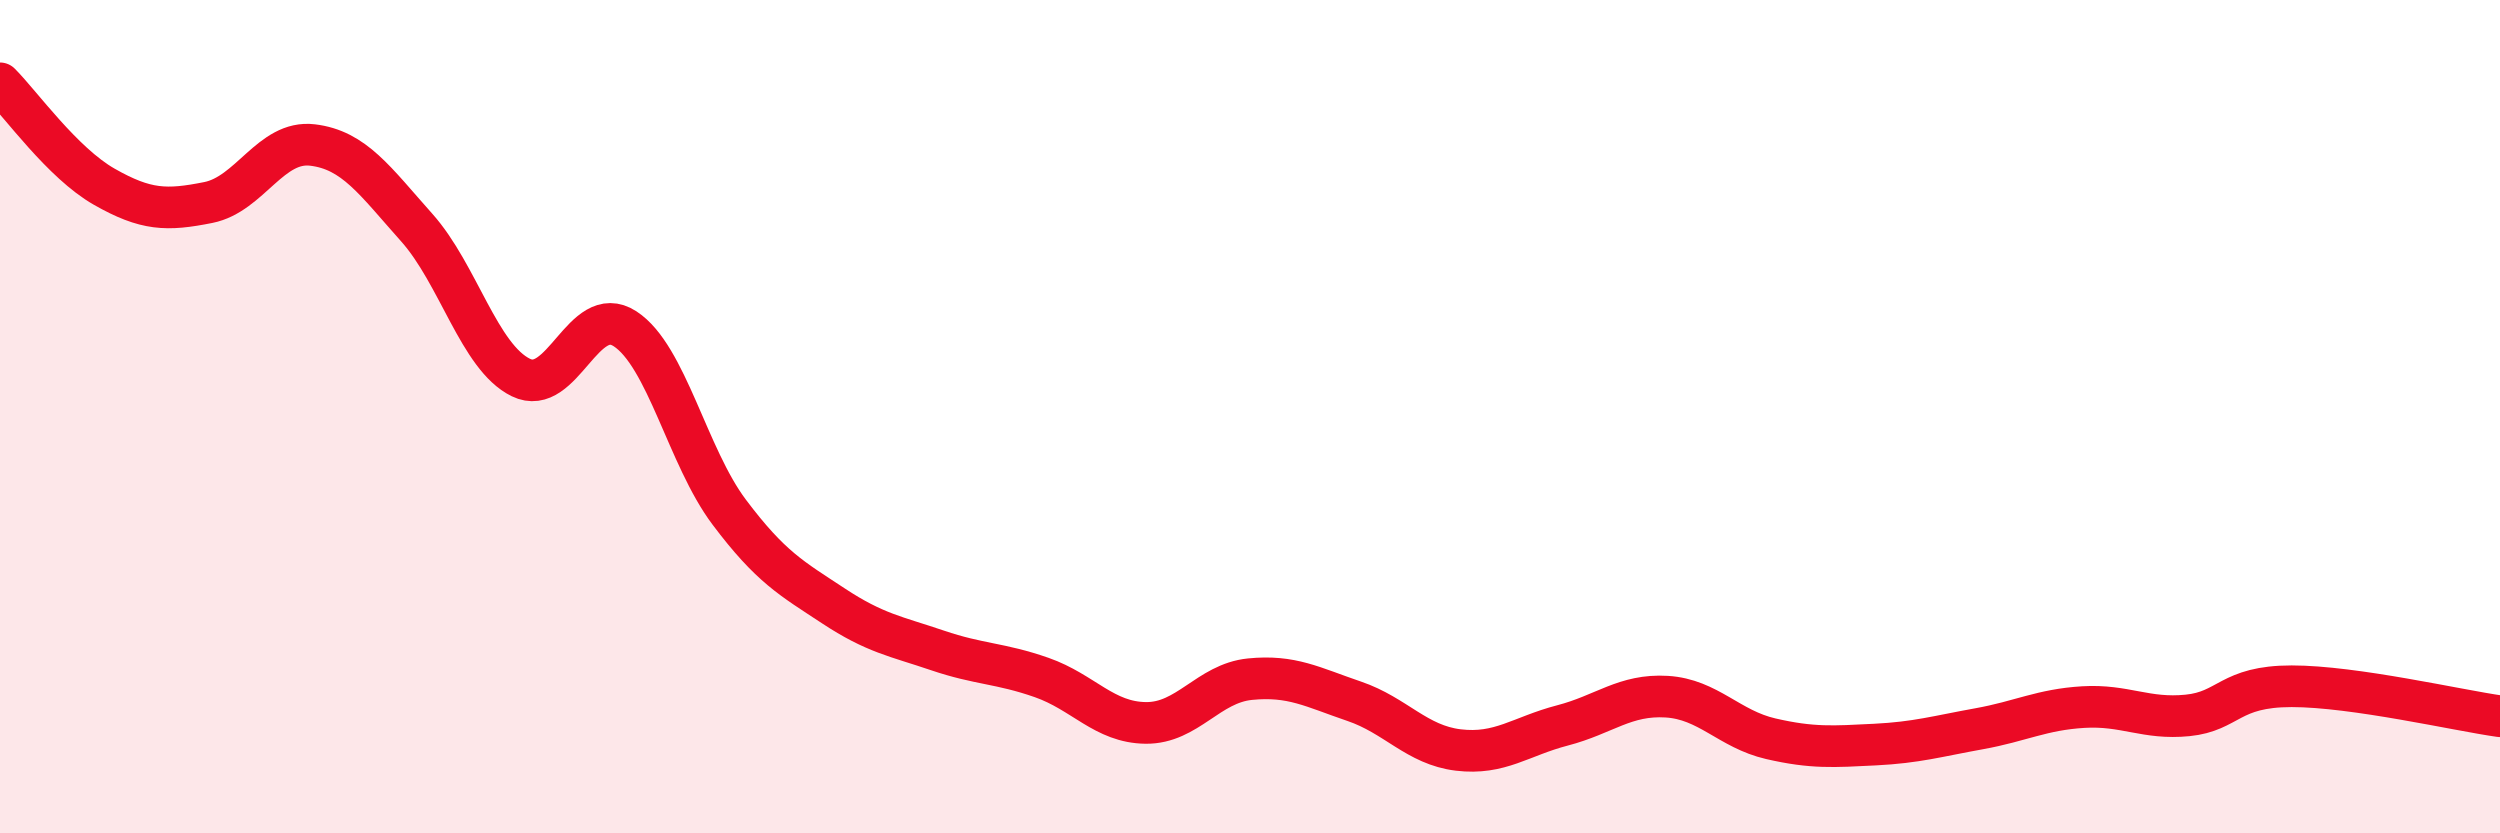
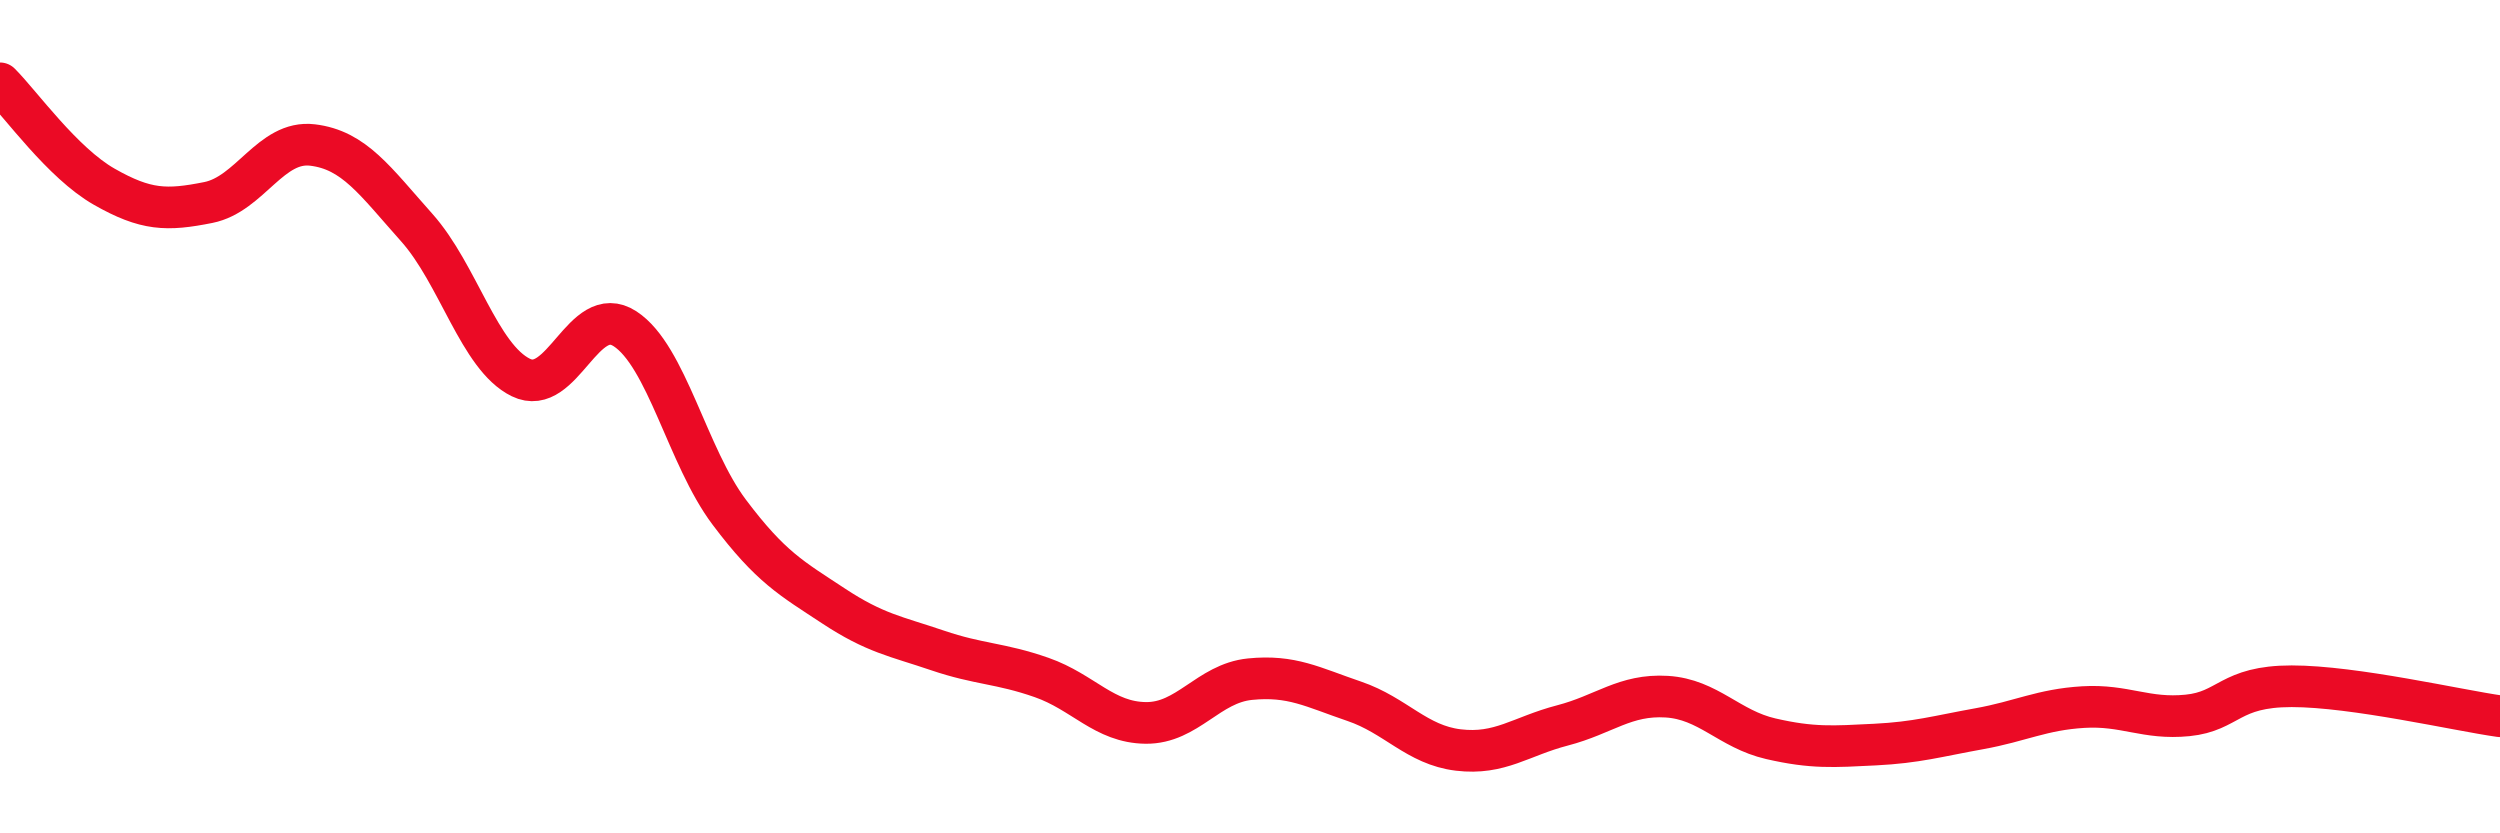
<svg xmlns="http://www.w3.org/2000/svg" width="60" height="20" viewBox="0 0 60 20">
-   <path d="M 0,2 C 0.5,2.5 1.5,3.91 2.5,4.48 C 3.5,5.05 4,5.06 5,4.86 C 6,4.66 6.5,3.36 7.5,3.48 C 8.5,3.6 9,4.34 10,5.46 C 11,6.58 11.5,8.57 12.5,9.06 C 13.5,9.55 14,7.24 15,7.89 C 16,8.54 16.5,10.96 17.5,12.29 C 18.5,13.62 19,13.88 20,14.54 C 21,15.2 21.5,15.27 22.5,15.61 C 23.5,15.95 24,15.91 25,16.26 C 26,16.61 26.5,17.34 27.5,17.35 C 28.5,17.36 29,16.4 30,16.3 C 31,16.2 31.5,16.49 32.5,16.83 C 33.5,17.17 34,17.88 35,18 C 36,18.12 36.5,17.67 37.5,17.41 C 38.5,17.15 39,16.66 40,16.72 C 41,16.78 41.5,17.5 42.5,17.73 C 43.5,17.96 44,17.92 45,17.87 C 46,17.82 46.5,17.67 47.5,17.49 C 48.5,17.31 49,17.03 50,16.97 C 51,16.91 51.5,17.27 52.5,17.17 C 53.5,17.07 53.5,16.47 55,16.47 C 56.5,16.47 59,17.05 60,17.19L60 20L0 20Z" fill="#EB0A25" opacity="0.1" stroke-linecap="round" stroke-linejoin="round" />
  <path d="M 0,2 C 0.5,2.5 1.5,3.91 2.5,4.48 C 3.5,5.05 4,5.06 5,4.86 C 6,4.66 6.5,3.36 7.5,3.48 C 8.5,3.6 9,4.34 10,5.46 C 11,6.58 11.5,8.57 12.5,9.06 C 13.5,9.55 14,7.24 15,7.89 C 16,8.54 16.5,10.96 17.5,12.29 C 18.5,13.62 19,13.88 20,14.54 C 21,15.2 21.5,15.27 22.5,15.61 C 23.5,15.95 24,15.91 25,16.26 C 26,16.61 26.5,17.34 27.5,17.35 C 28.5,17.36 29,16.4 30,16.3 C 31,16.2 31.5,16.49 32.5,16.83 C 33.5,17.17 34,17.88 35,18 C 36,18.12 36.5,17.67 37.5,17.41 C 38.5,17.15 39,16.66 40,16.72 C 41,16.78 41.5,17.5 42.5,17.73 C 43.5,17.96 44,17.92 45,17.87 C 46,17.82 46.5,17.67 47.5,17.49 C 48.5,17.31 49,17.03 50,16.97 C 51,16.91 51.5,17.27 52.5,17.17 C 53.5,17.07 53.5,16.47 55,16.47 C 56.5,16.47 59,17.05 60,17.19" stroke="#EB0A25" stroke-width="1" fill="none" stroke-linecap="round" stroke-linejoin="round" />
</svg>